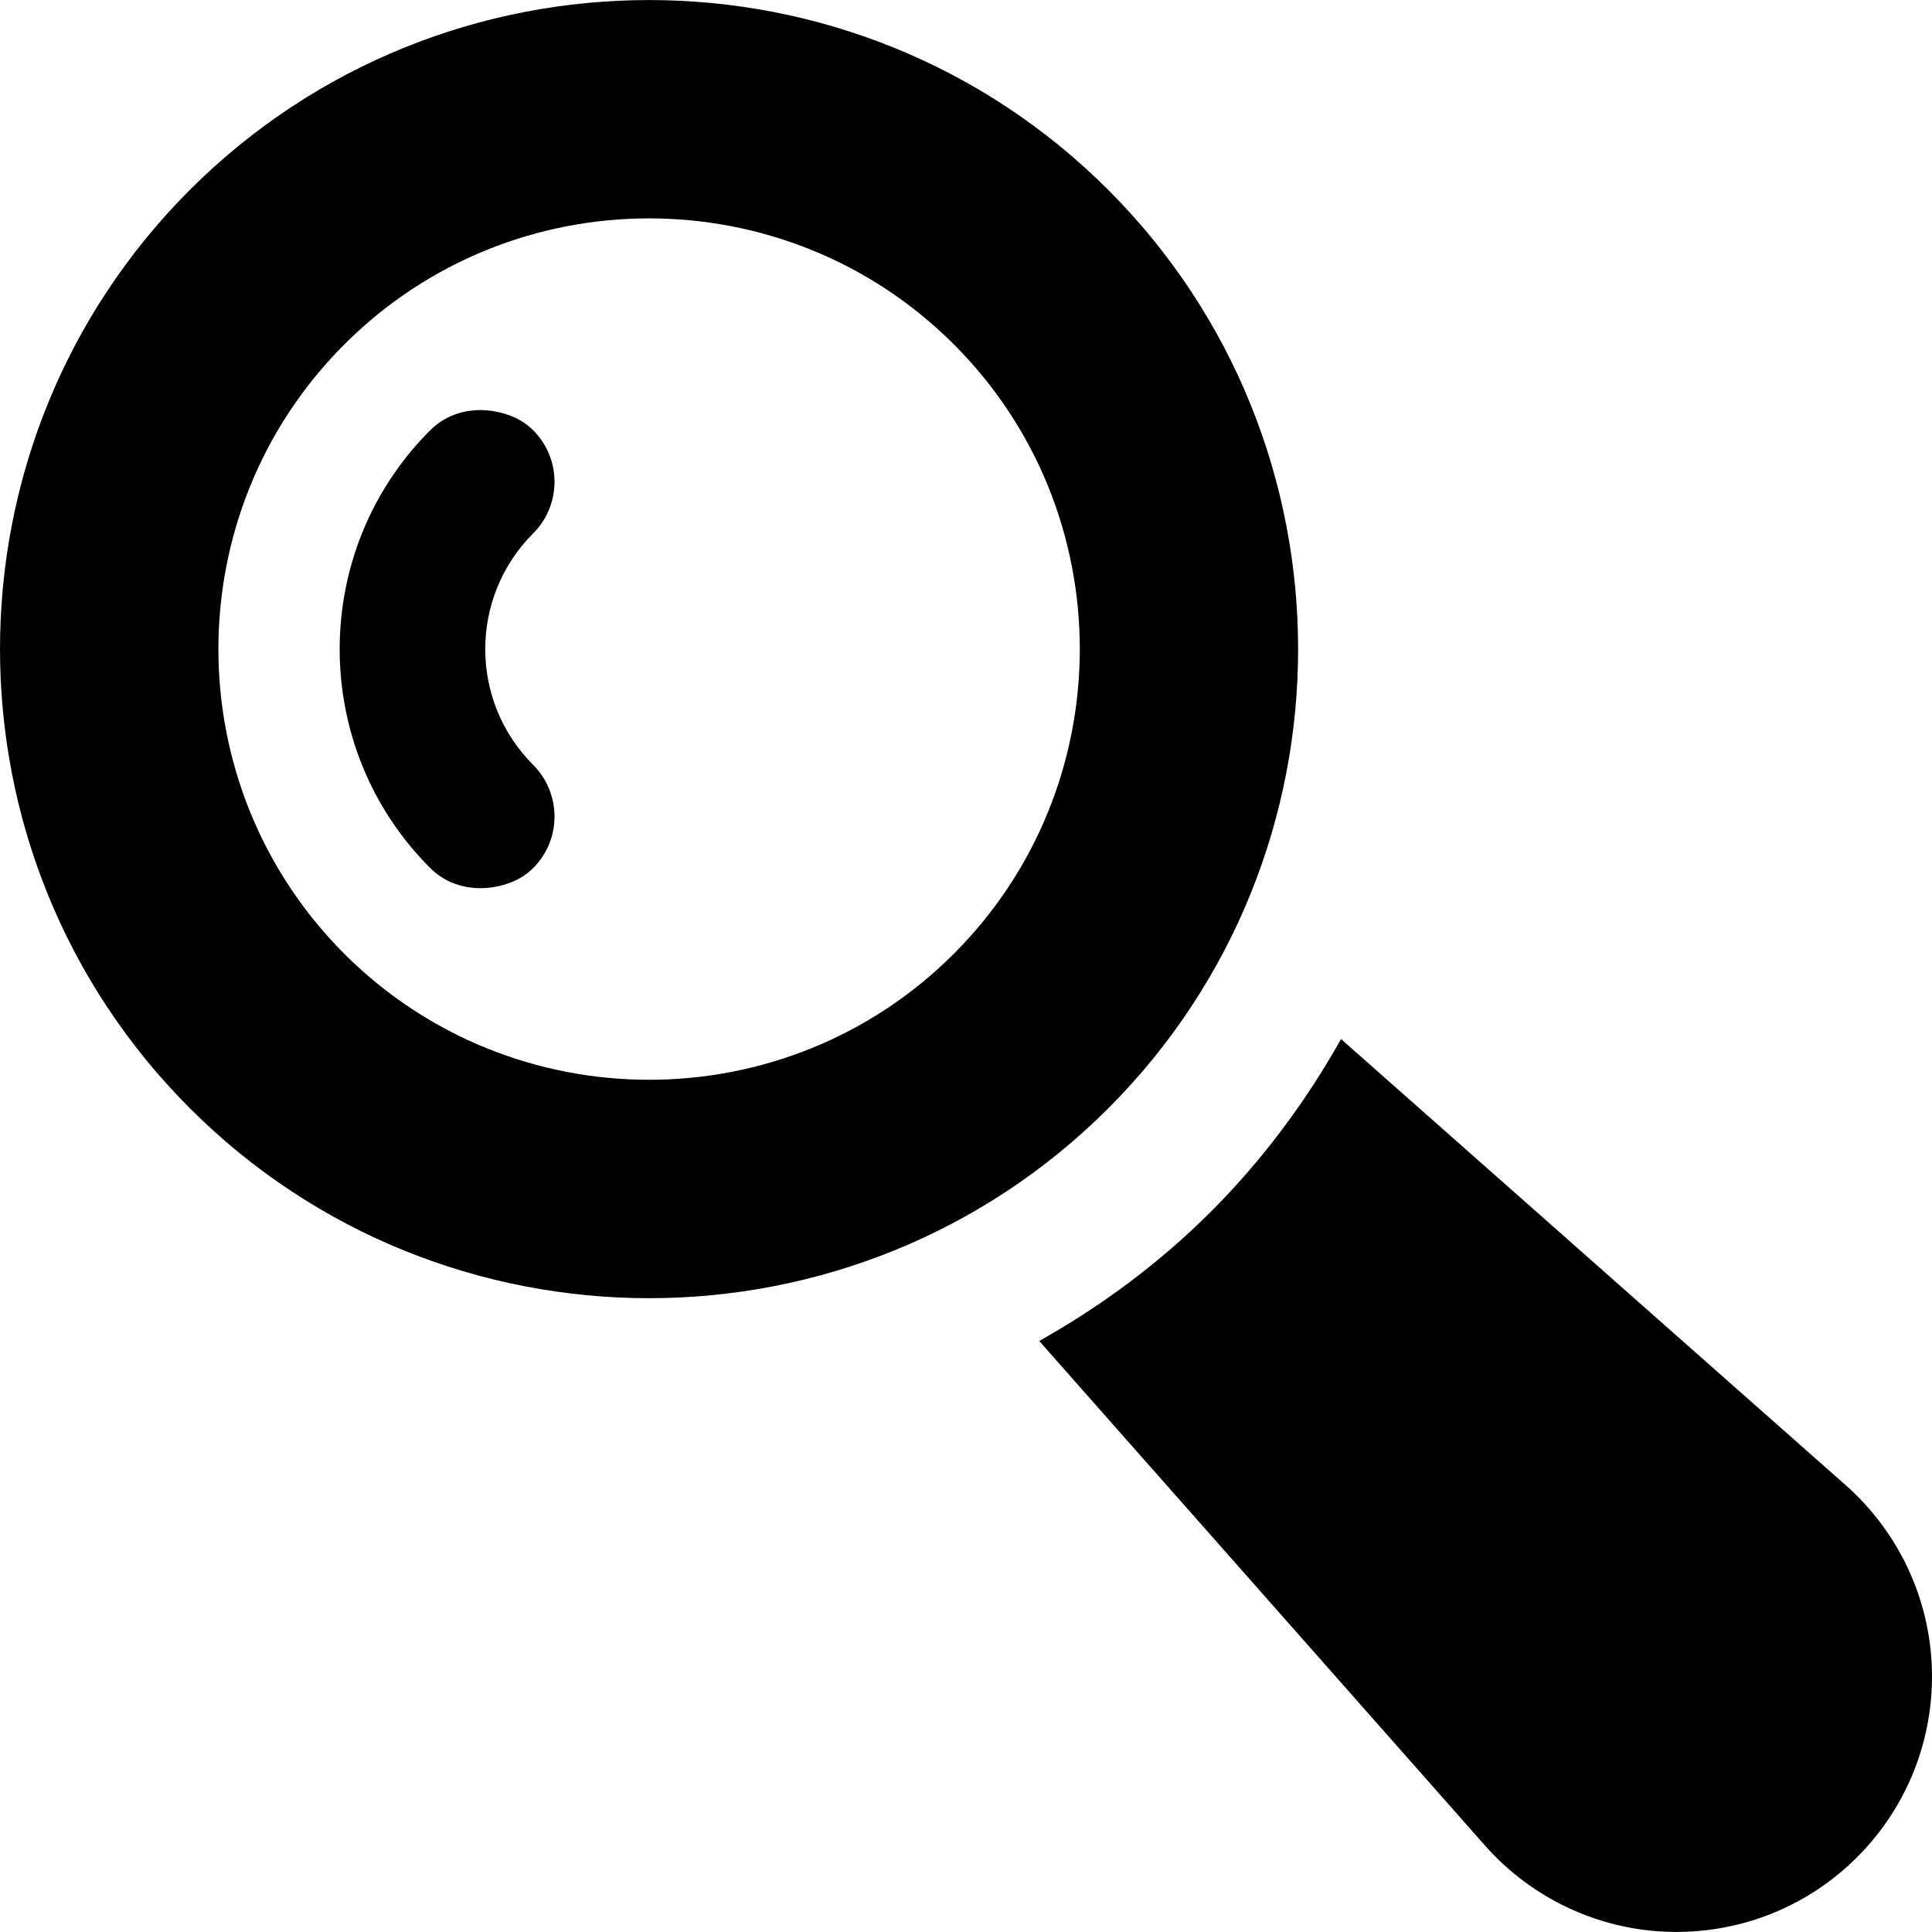
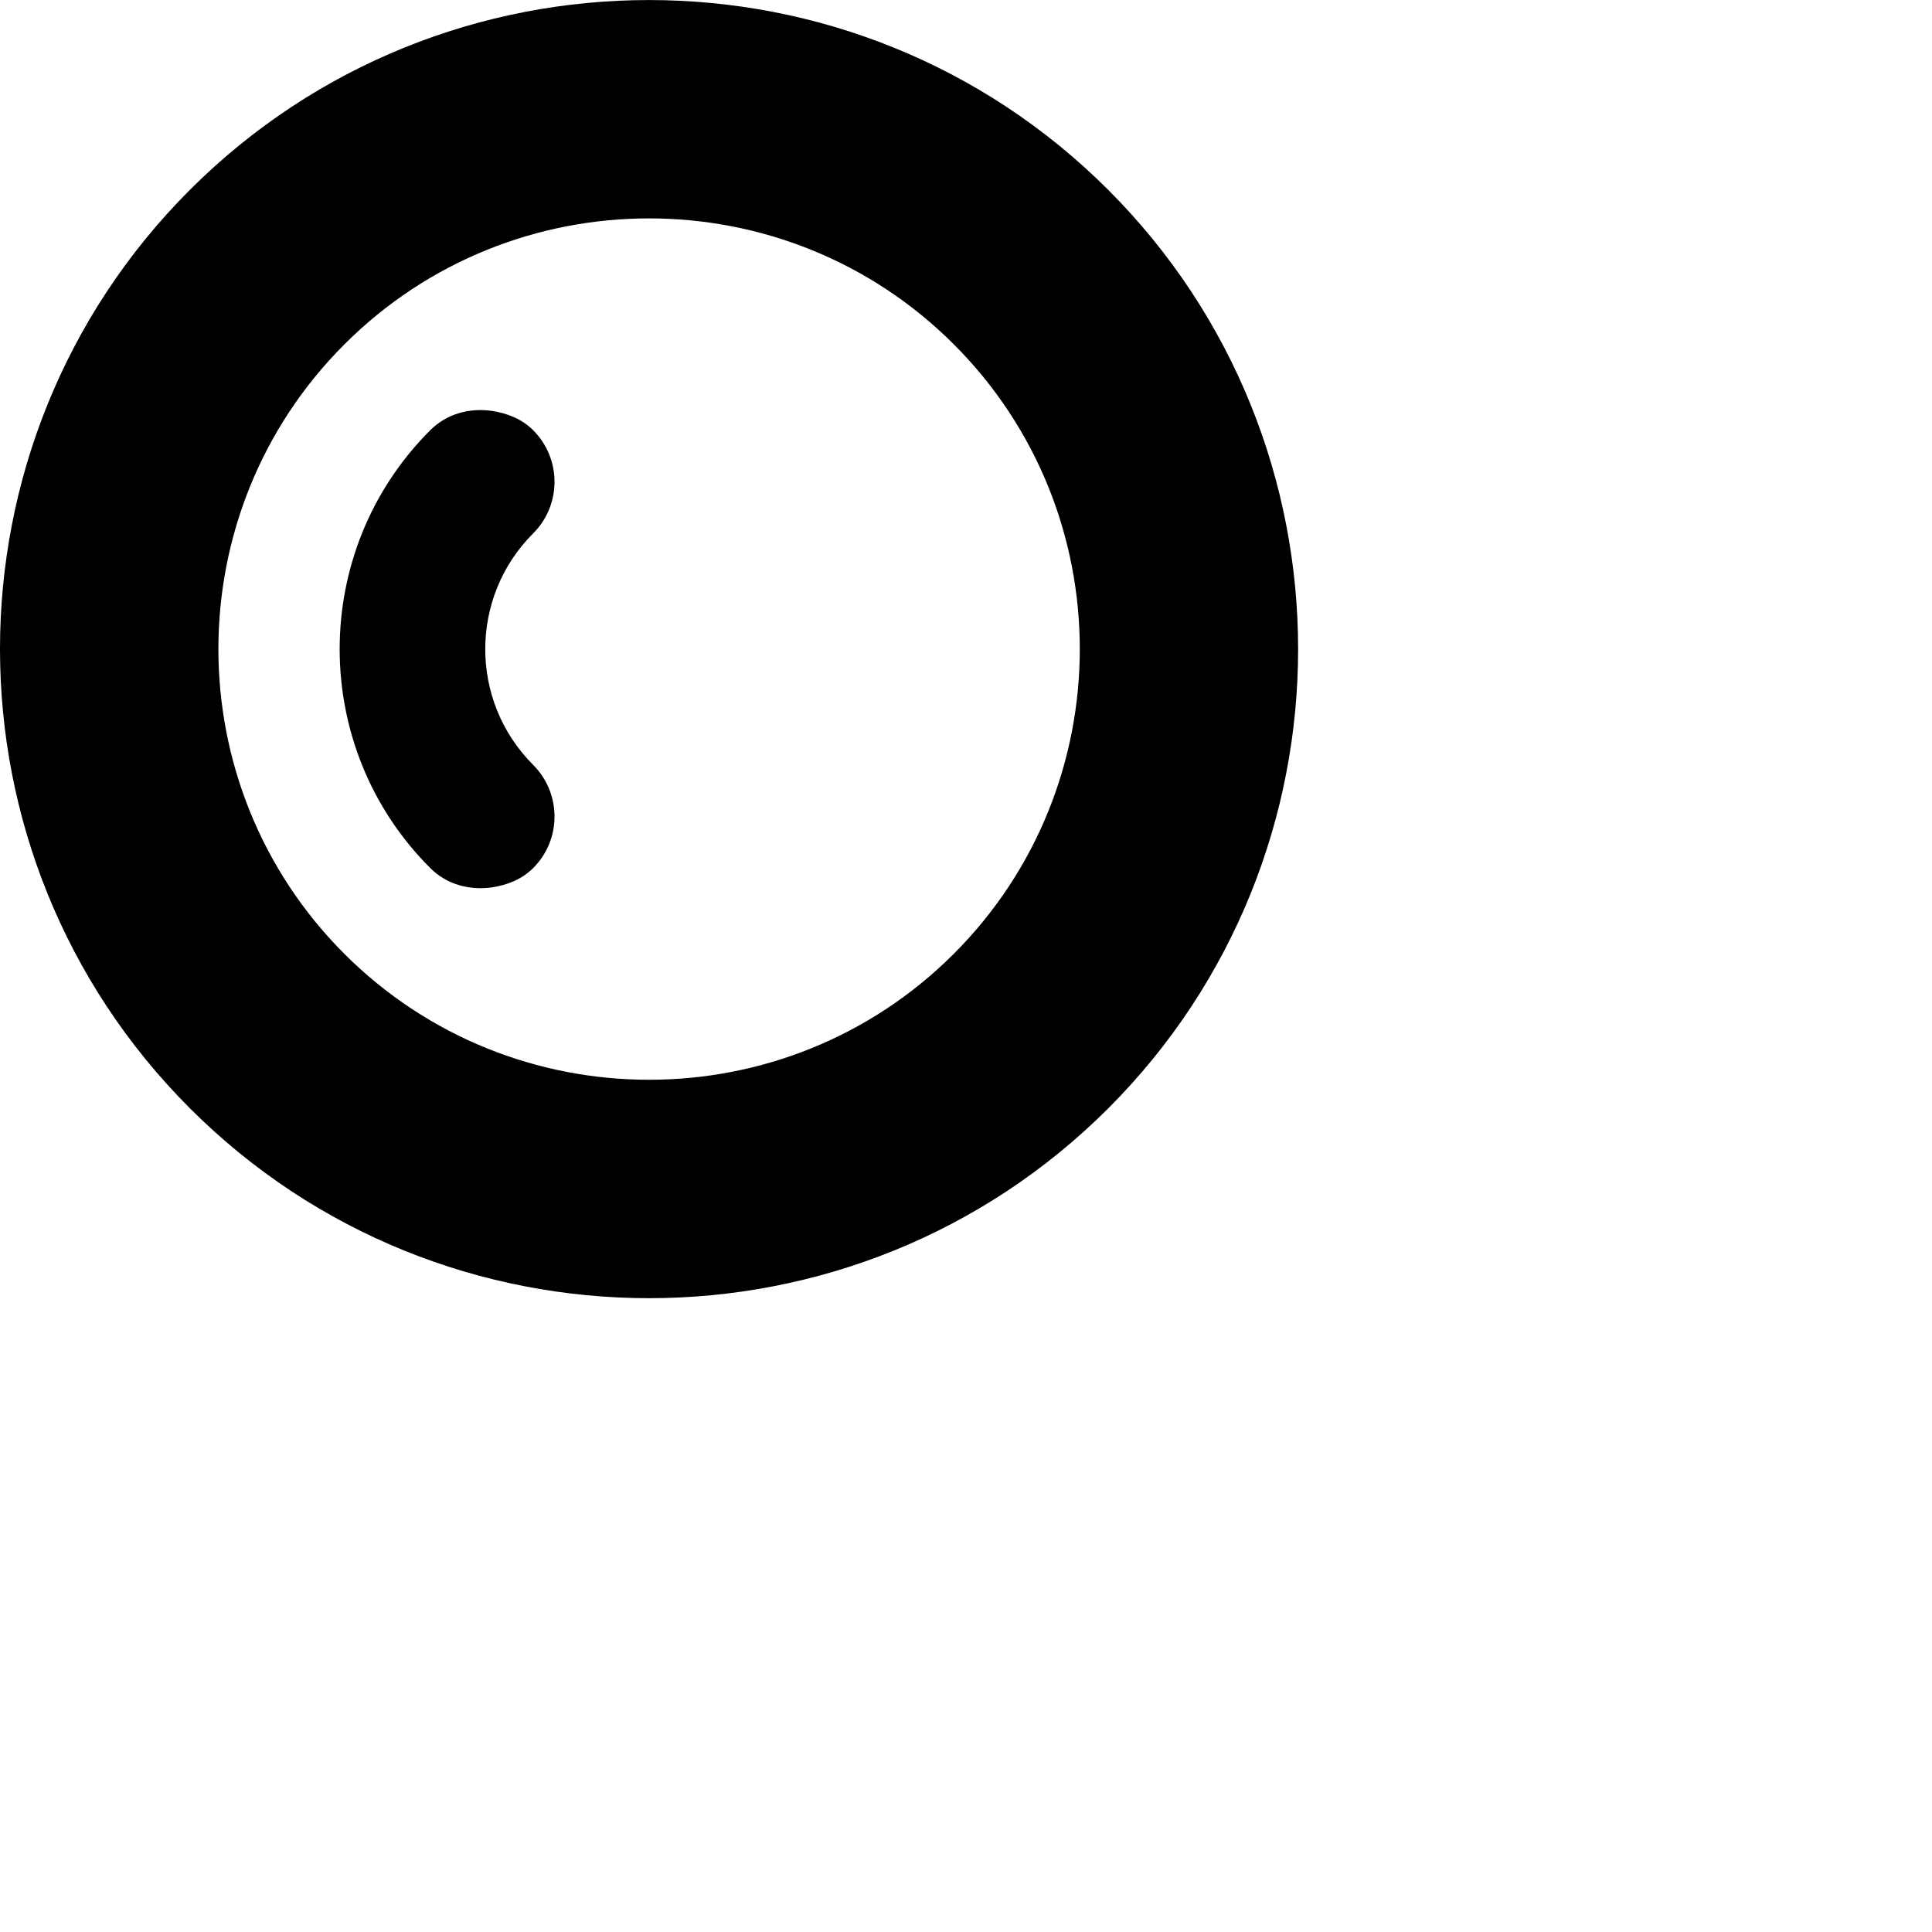
<svg xmlns="http://www.w3.org/2000/svg" fill="#000000" height="800px" width="800px" version="1.1" id="Capa_1" viewBox="0 0 457.354 457.354" xml:space="preserve">
  <g>
    <g>
-       <path d="M436.943,351.599L317.458,245.973c-8.201,14.577-18.348,28.375-30.709,40.767c-12.392,12.392-26.16,22.508-40.735,30.709    l105.565,119.485c11.044,12.48,26.789,19.873,43.43,20.381c16.702,0.509,32.834-5.866,44.627-17.689    c11.822-11.792,18.197-27.925,17.69-44.596C456.816,378.358,449.423,362.644,436.943,351.599z" />
-     </g>
+       </g>
    <g>
      <path d="M262.356,44.957c-59.951-59.929-157.467-59.929-217.418,0c-59.922,59.951-59.922,157.466,0.029,217.417    c59.922,59.922,157.438,59.922,217.389,0C322.277,202.423,322.277,104.909,262.356,44.957z M225.779,225.799    c-39.747,39.749-104.487,39.749-144.266,0c-39.749-39.778-39.749-104.519,0-144.267c39.778-39.778,104.519-39.778,144.297,0    C265.559,121.281,265.559,186.022,225.779,225.799z" />
    </g>
    <g>
      <path d="M126.23,101.856c-2.725-2.724-6.226-4.04-9.758-4.579c-5.179-0.749-10.625,0.568-14.636,4.579    c-28.585,28.584-28.554,75.067,0,103.62c4.011,4.013,9.457,5.329,14.666,4.58c3.532-0.539,7.003-1.855,9.728-4.58    c6.734-6.733,6.705-17.628,0-24.394c-15.145-15.115-15.145-39.718,0-54.833C132.964,119.485,132.935,108.59,126.23,101.856z" />
    </g>
  </g>
</svg>